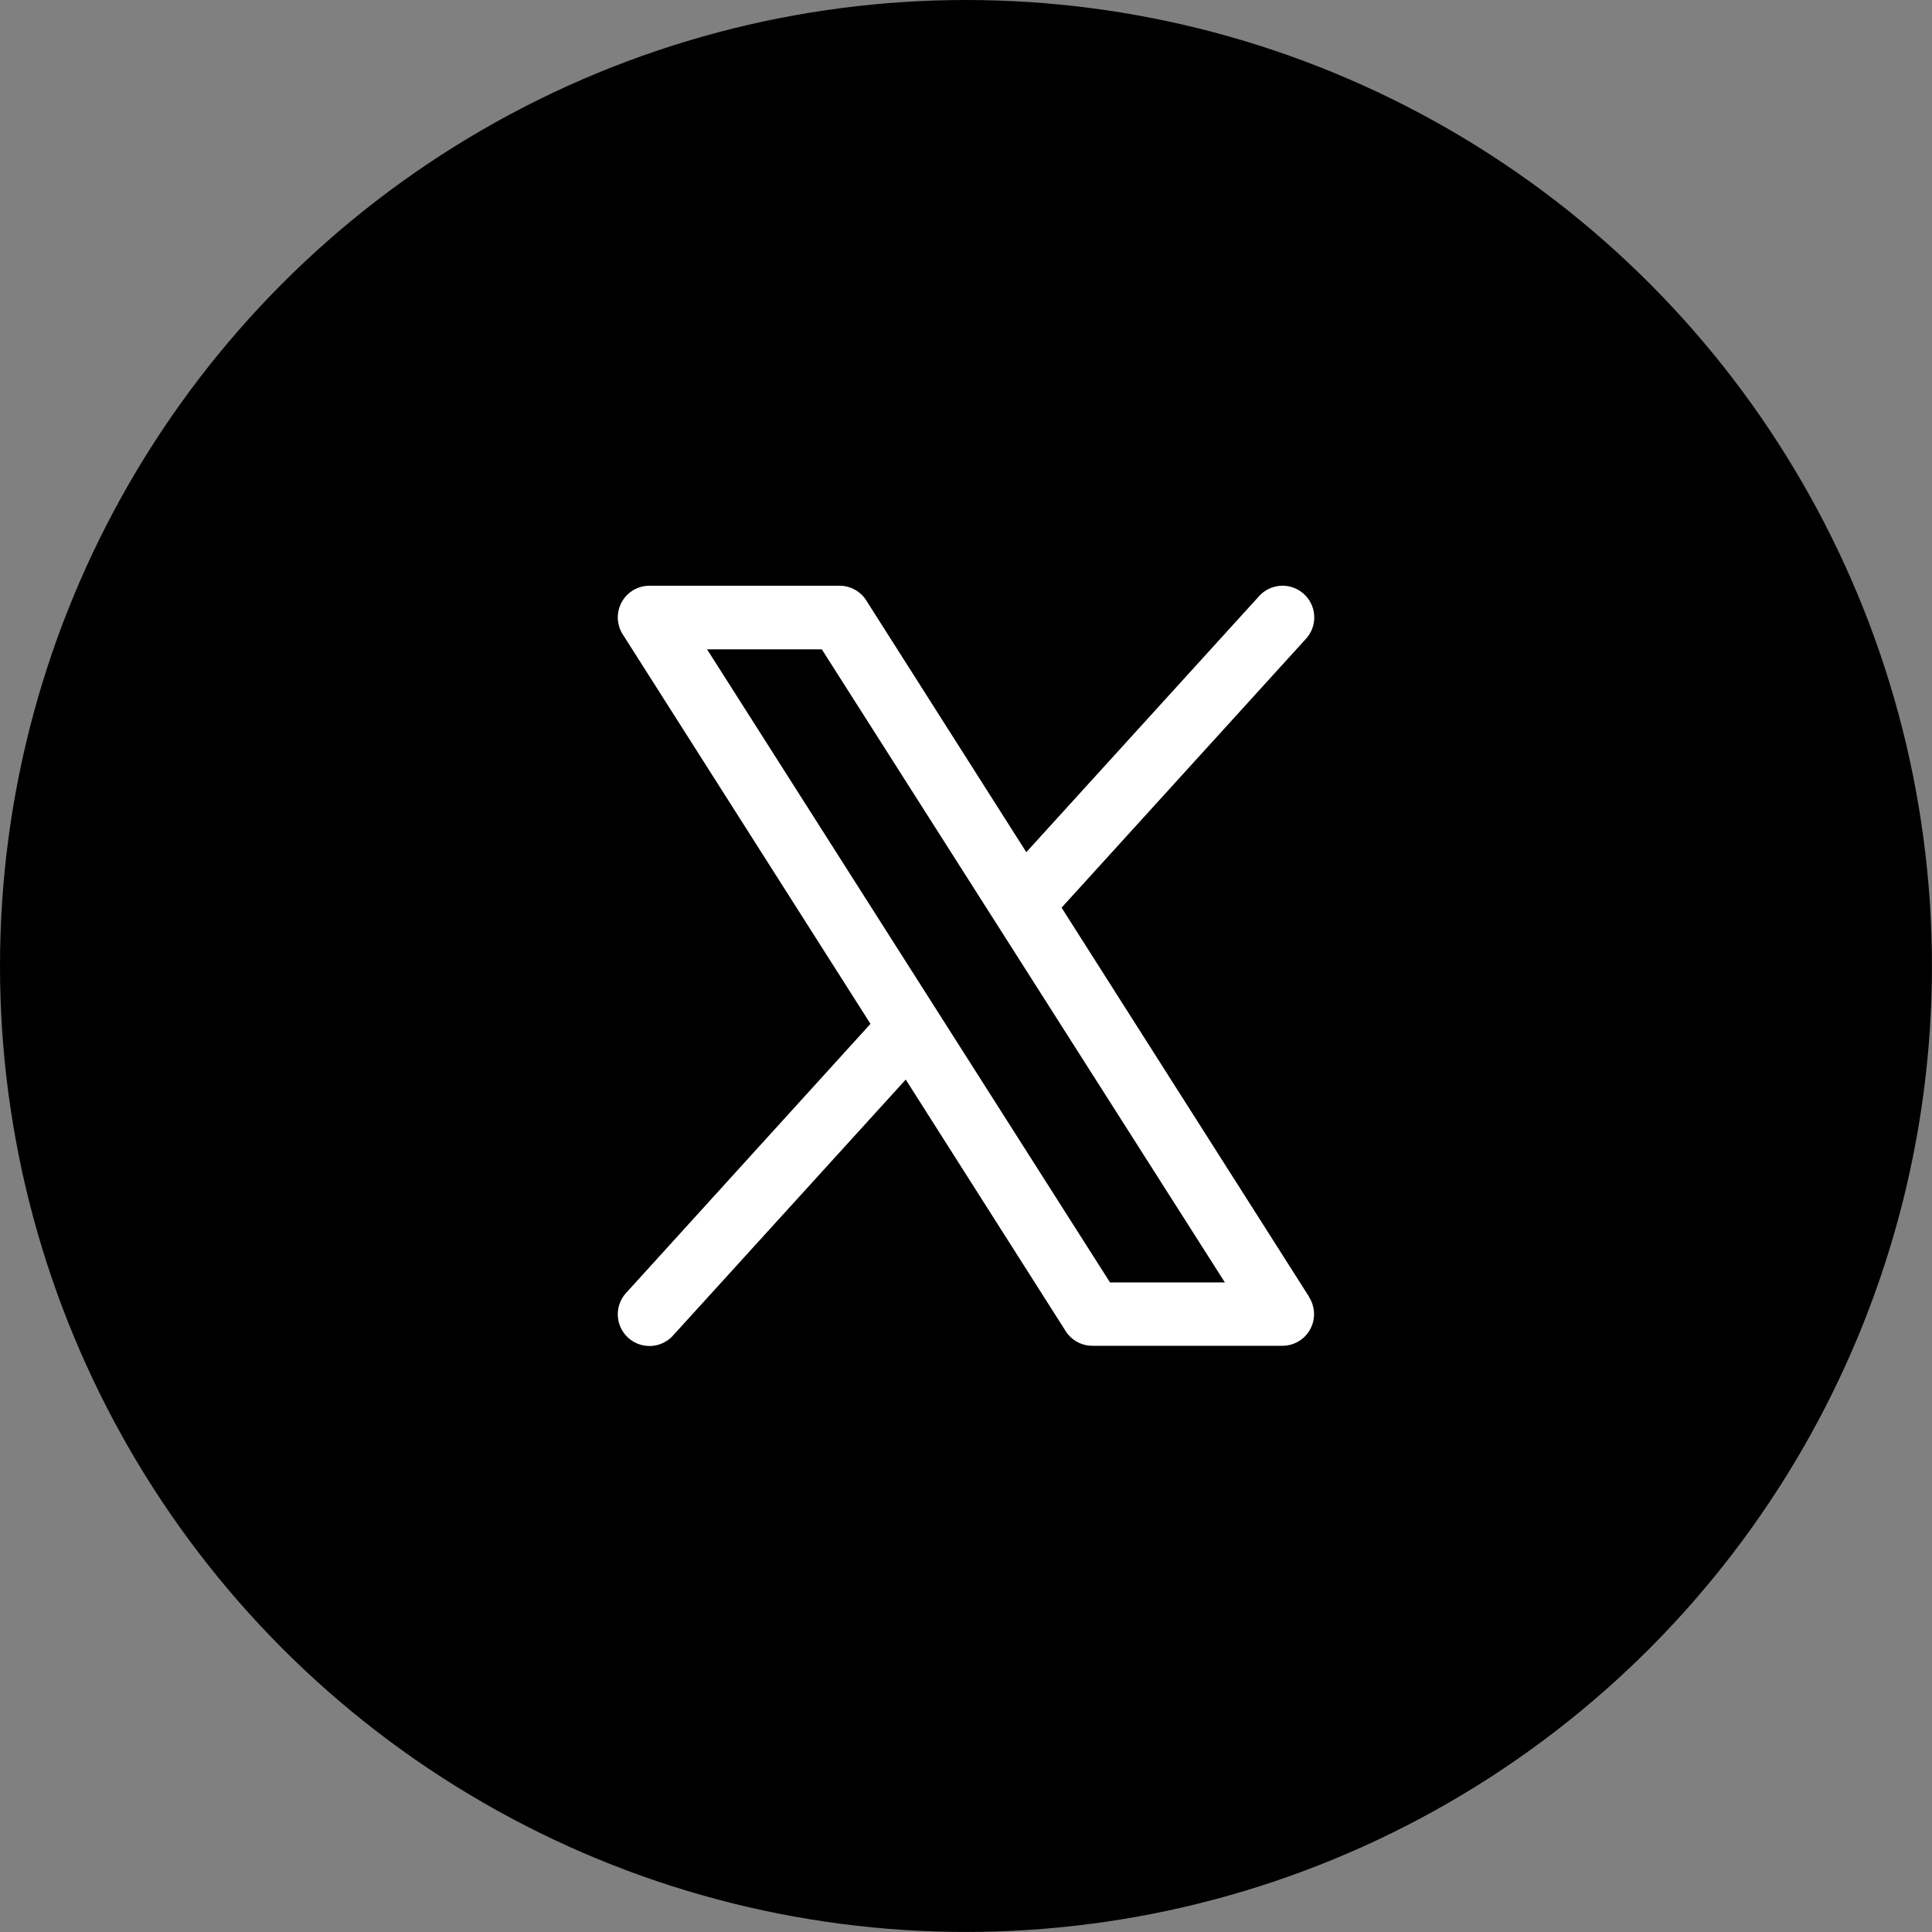
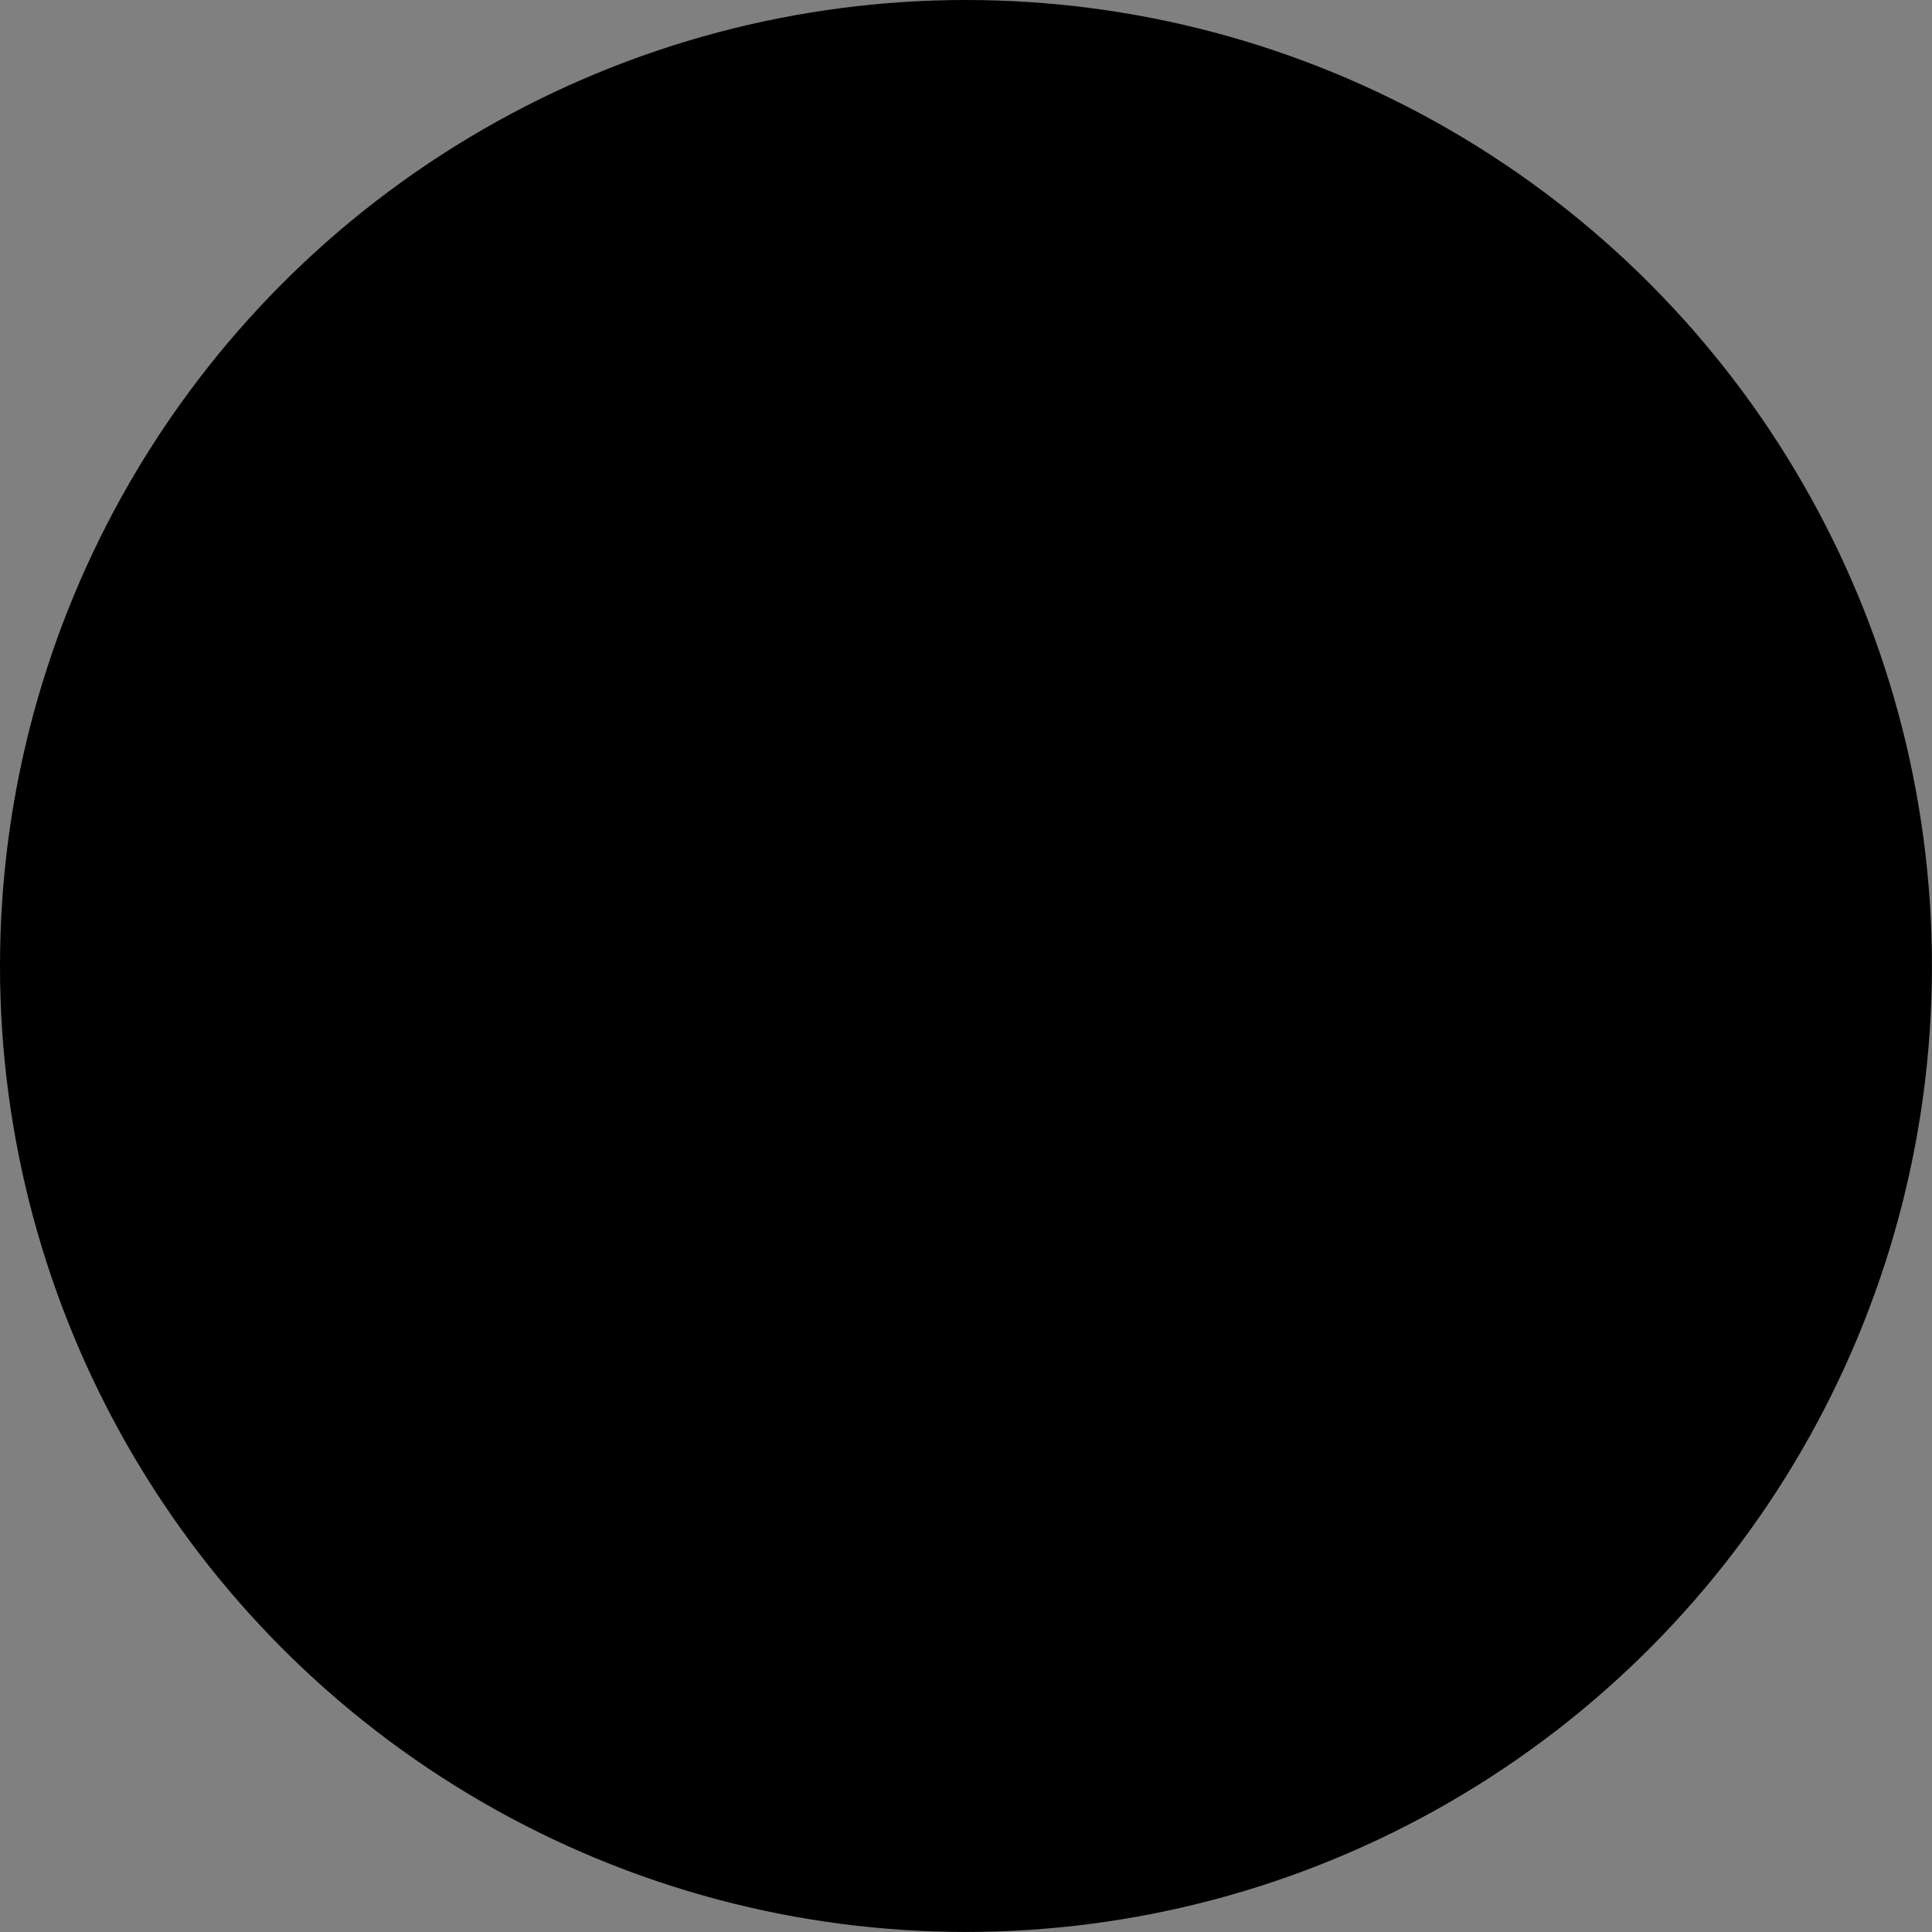
<svg xmlns="http://www.w3.org/2000/svg" id="그룹_107" data-name="그룹 107" width="36.213" height="36.213" viewBox="0 0 36.213 36.213">
  <rect x="0" y="0" width="36.213" height="36.213" fill="#808080" stroke="none" />
  <circle id="타원_52" data-name="타원 52" cx="18.106" cy="18.106" r="18.106" transform="translate(0 0)" />
-   <path id="패스_8937" data-name="패스 8937" d="M52.958,45.329l-4.643-7.3,4.581-5.04a.593.593,0,1,0-.878-.8l-4.364,4.8-3-4.719a.593.593,0,0,0-.5-.275H40.59a.593.593,0,0,0-.5.912l4.643,7.3-4.581,5.044a.593.593,0,1,0,.878.8l4.364-4.8,3,4.719a.593.593,0,0,0,.5.271h3.56a.593.593,0,0,0,.5-.912Zm-3.735-.275L41.67,33.187h2.151l7.555,11.867Z" transform="translate(-28.417 -21.016)" fill="#fff" />
</svg>